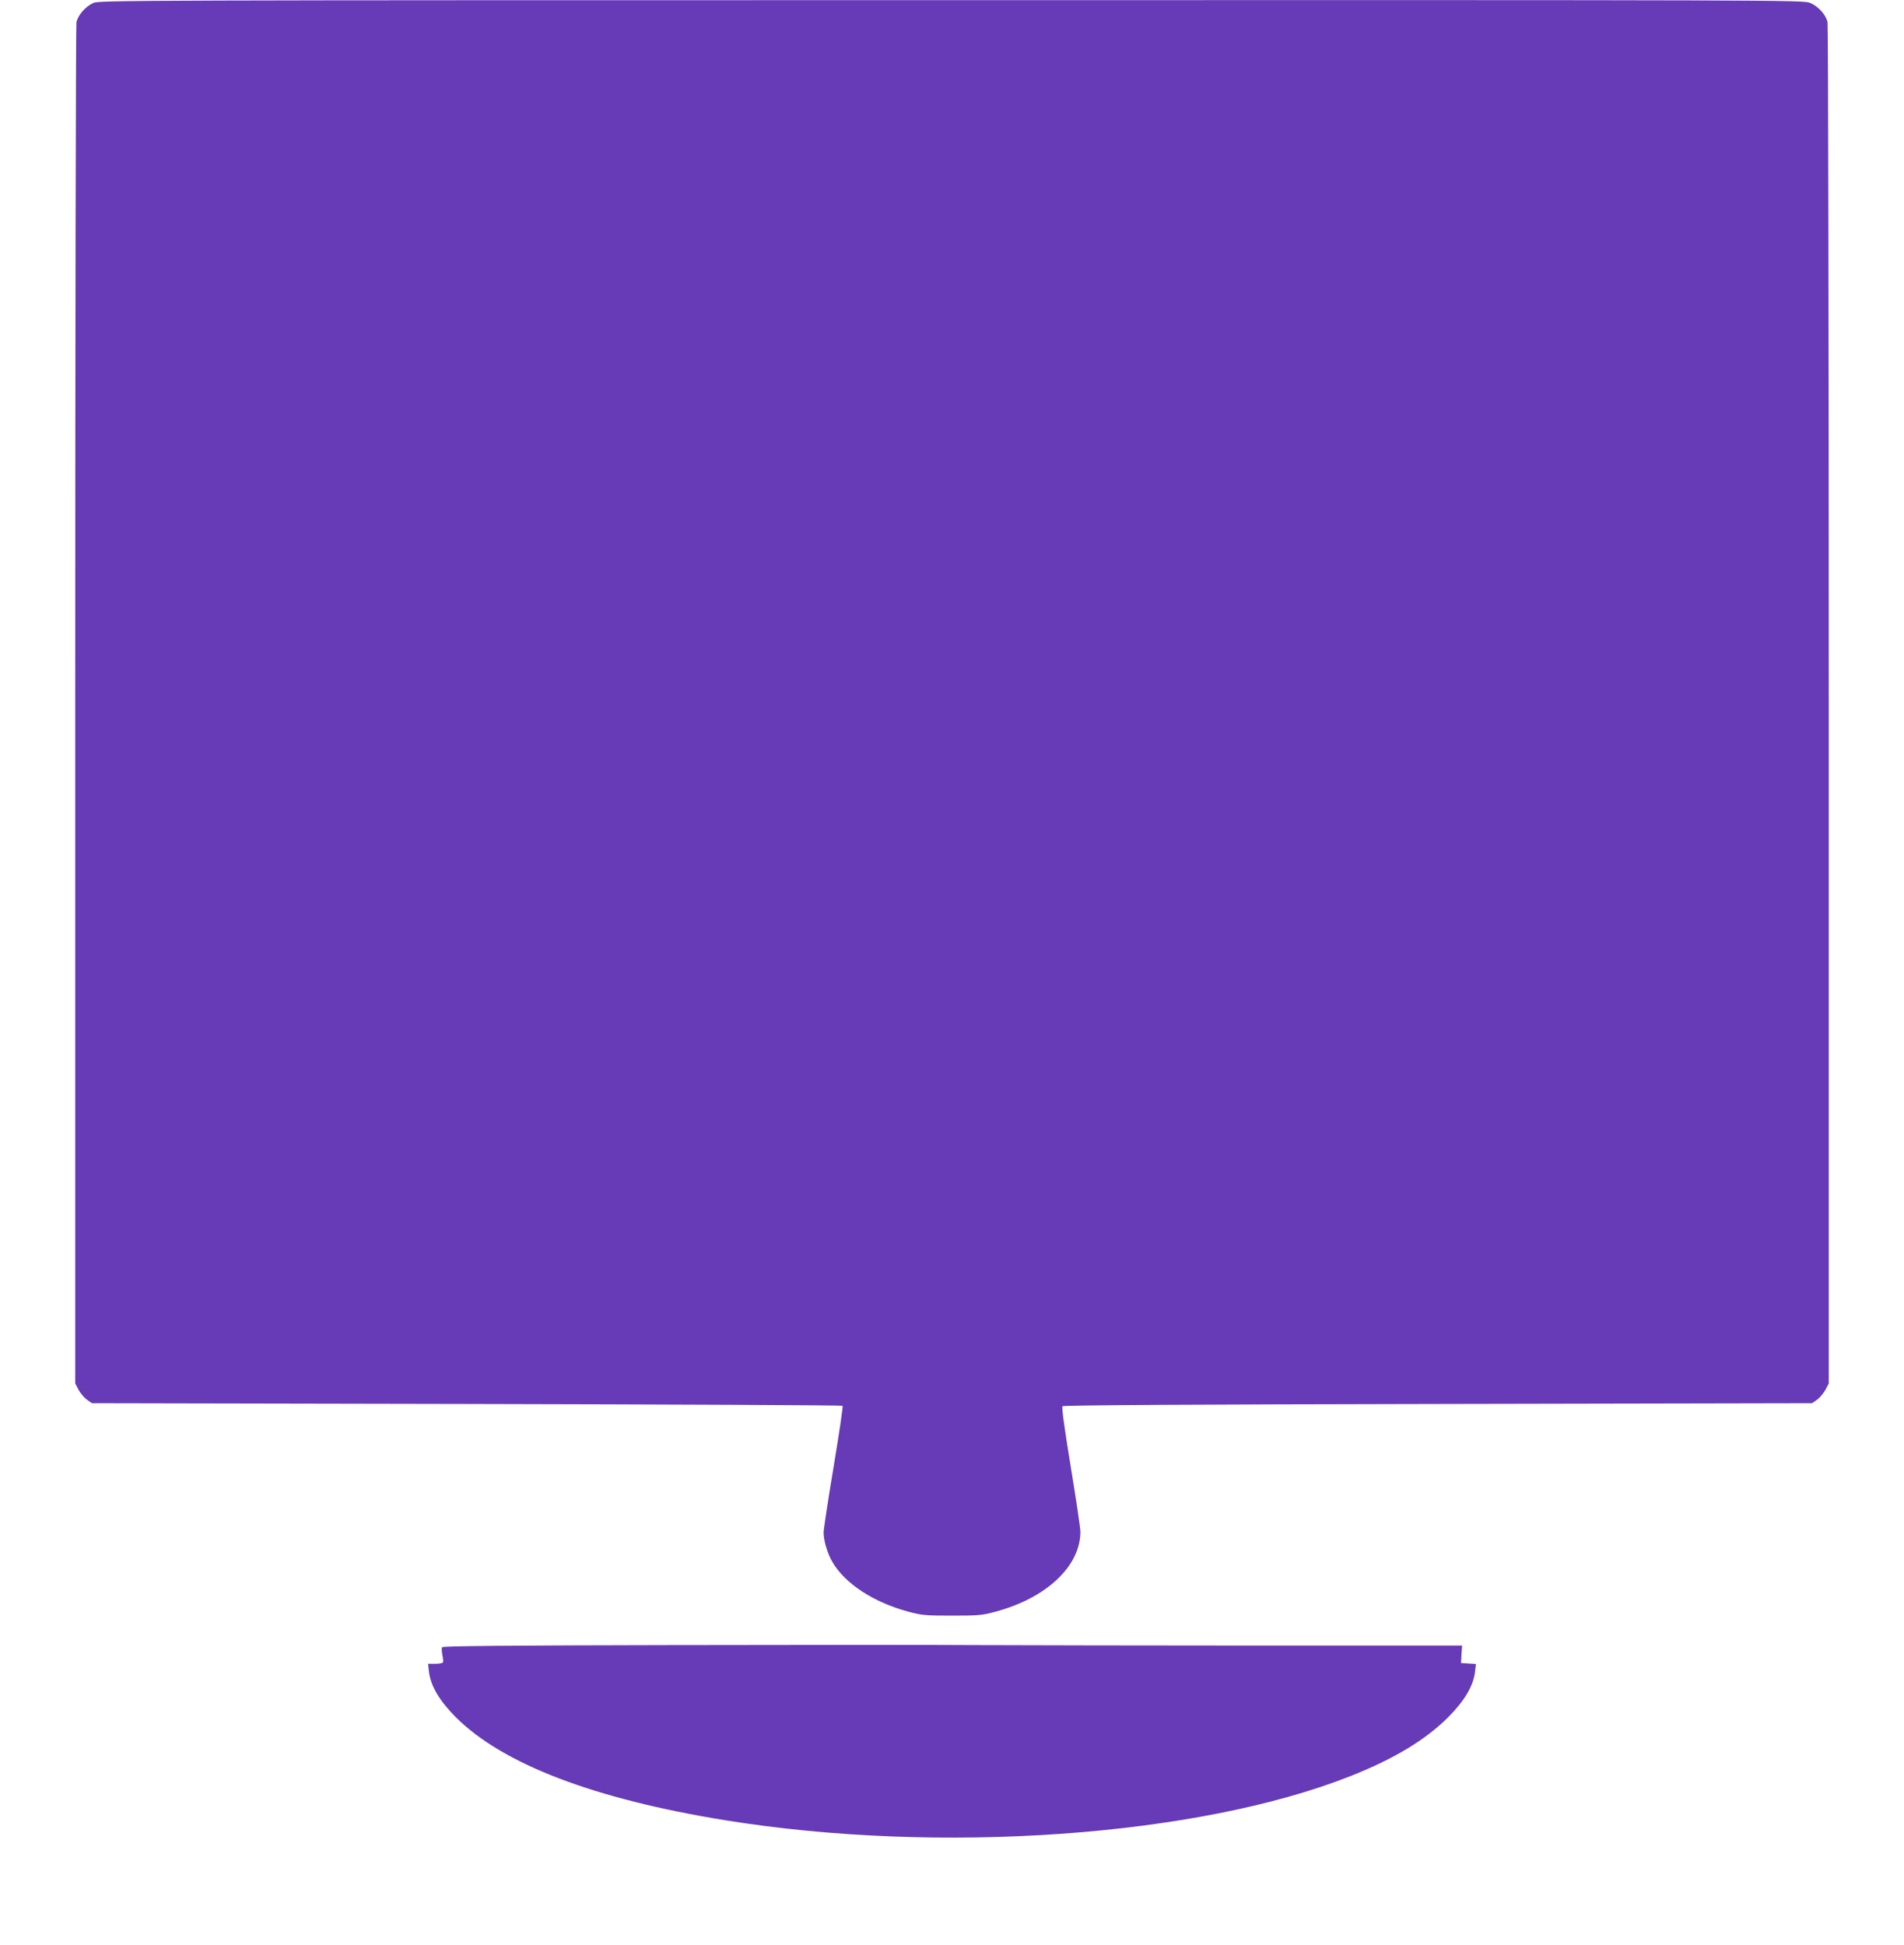
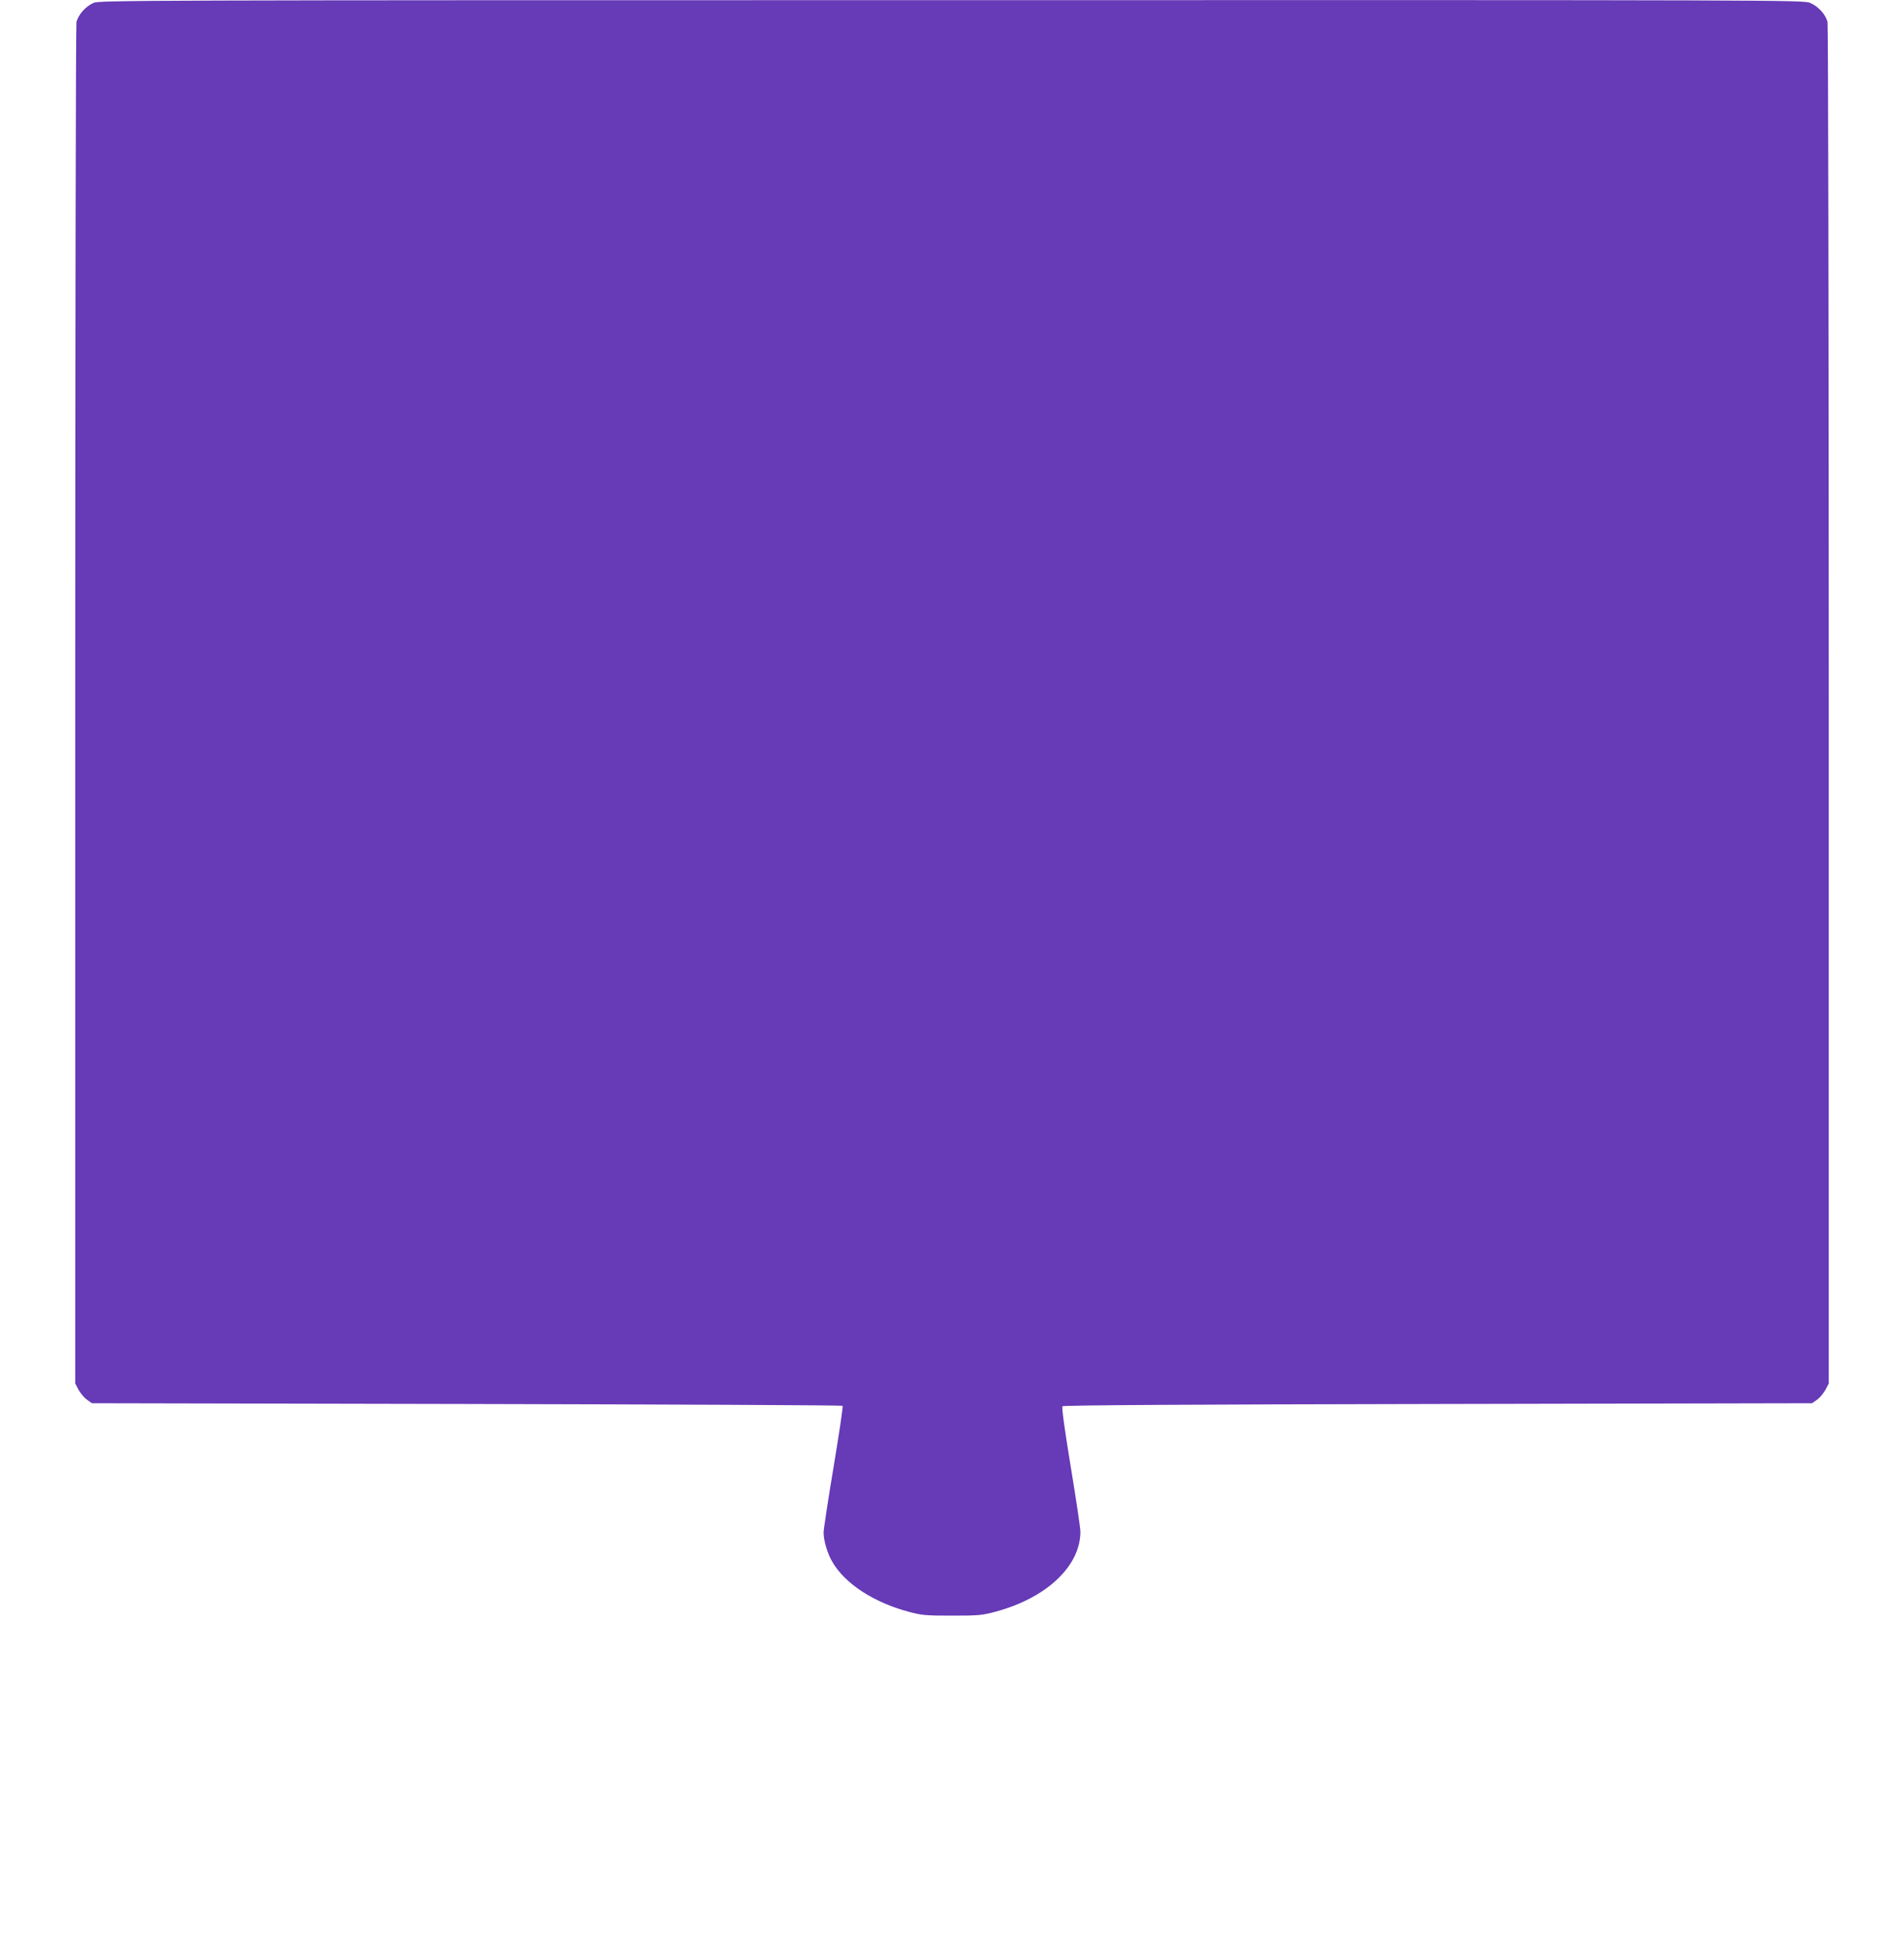
<svg xmlns="http://www.w3.org/2000/svg" version="1.0" width="1253pt" height="1280pt" viewBox="0 0 1253 1280" preserveAspectRatio="xMidYMid meet">
  <g transform="translate(0,1280) scale(0.1,-0.1)" fill="#673ab7" stroke="none">
    <path d="M615 12781 c-52 -23 -102 -80 -112 -128 -4 -21 -8 -2045 -8 -4498 l0 -4460 22 -42 c13 -23 37 -52 55 -65 l33 -23 2467 -5 c1356 -3 2469 -8 2473 -12 4 -4 -23 -184 -59 -401 -36 -216 -66 -412 -66 -433 0 -53 25 -138 58 -194 82 -142 272 -266 500 -327 88 -24 114 -26 287 -26 173 0 199 2 287 26 335 90 558 300 558 526 0 25 -29 219 -64 431 -40 243 -60 389 -54 395 6 7 849 12 2471 15 l2462 5 33 23 c18 13 42 42 55 65 l22 42 0 4460 c0 2453 -4 4477 -8 4498 -10 49 -60 105 -115 128 -42 19 -193 19 -5650 18 -5370 0 -5609 -1 -5647 -18z" />
-     <path d="M4421 1973 c-1078 -2 -1507 -6 -1512 -14 -3 -6 -2 -29 2 -51 5 -21 7 -43 4 -49 -4 -5 -27 -9 -52 -9 l-46 0 6 -52 c11 -94 69 -191 176 -299 309 -309 910 -539 1776 -679 1407 -227 3106 -107 4110 290 287 113 496 239 646 389 107 108 165 205 176 298 l6 52 -49 3 -49 3 3 58 4 57 -1334 0 c-733 0 -1565 2 -1848 3 -283 2 -1192 2 -2019 0z" />
  </g>
</svg>